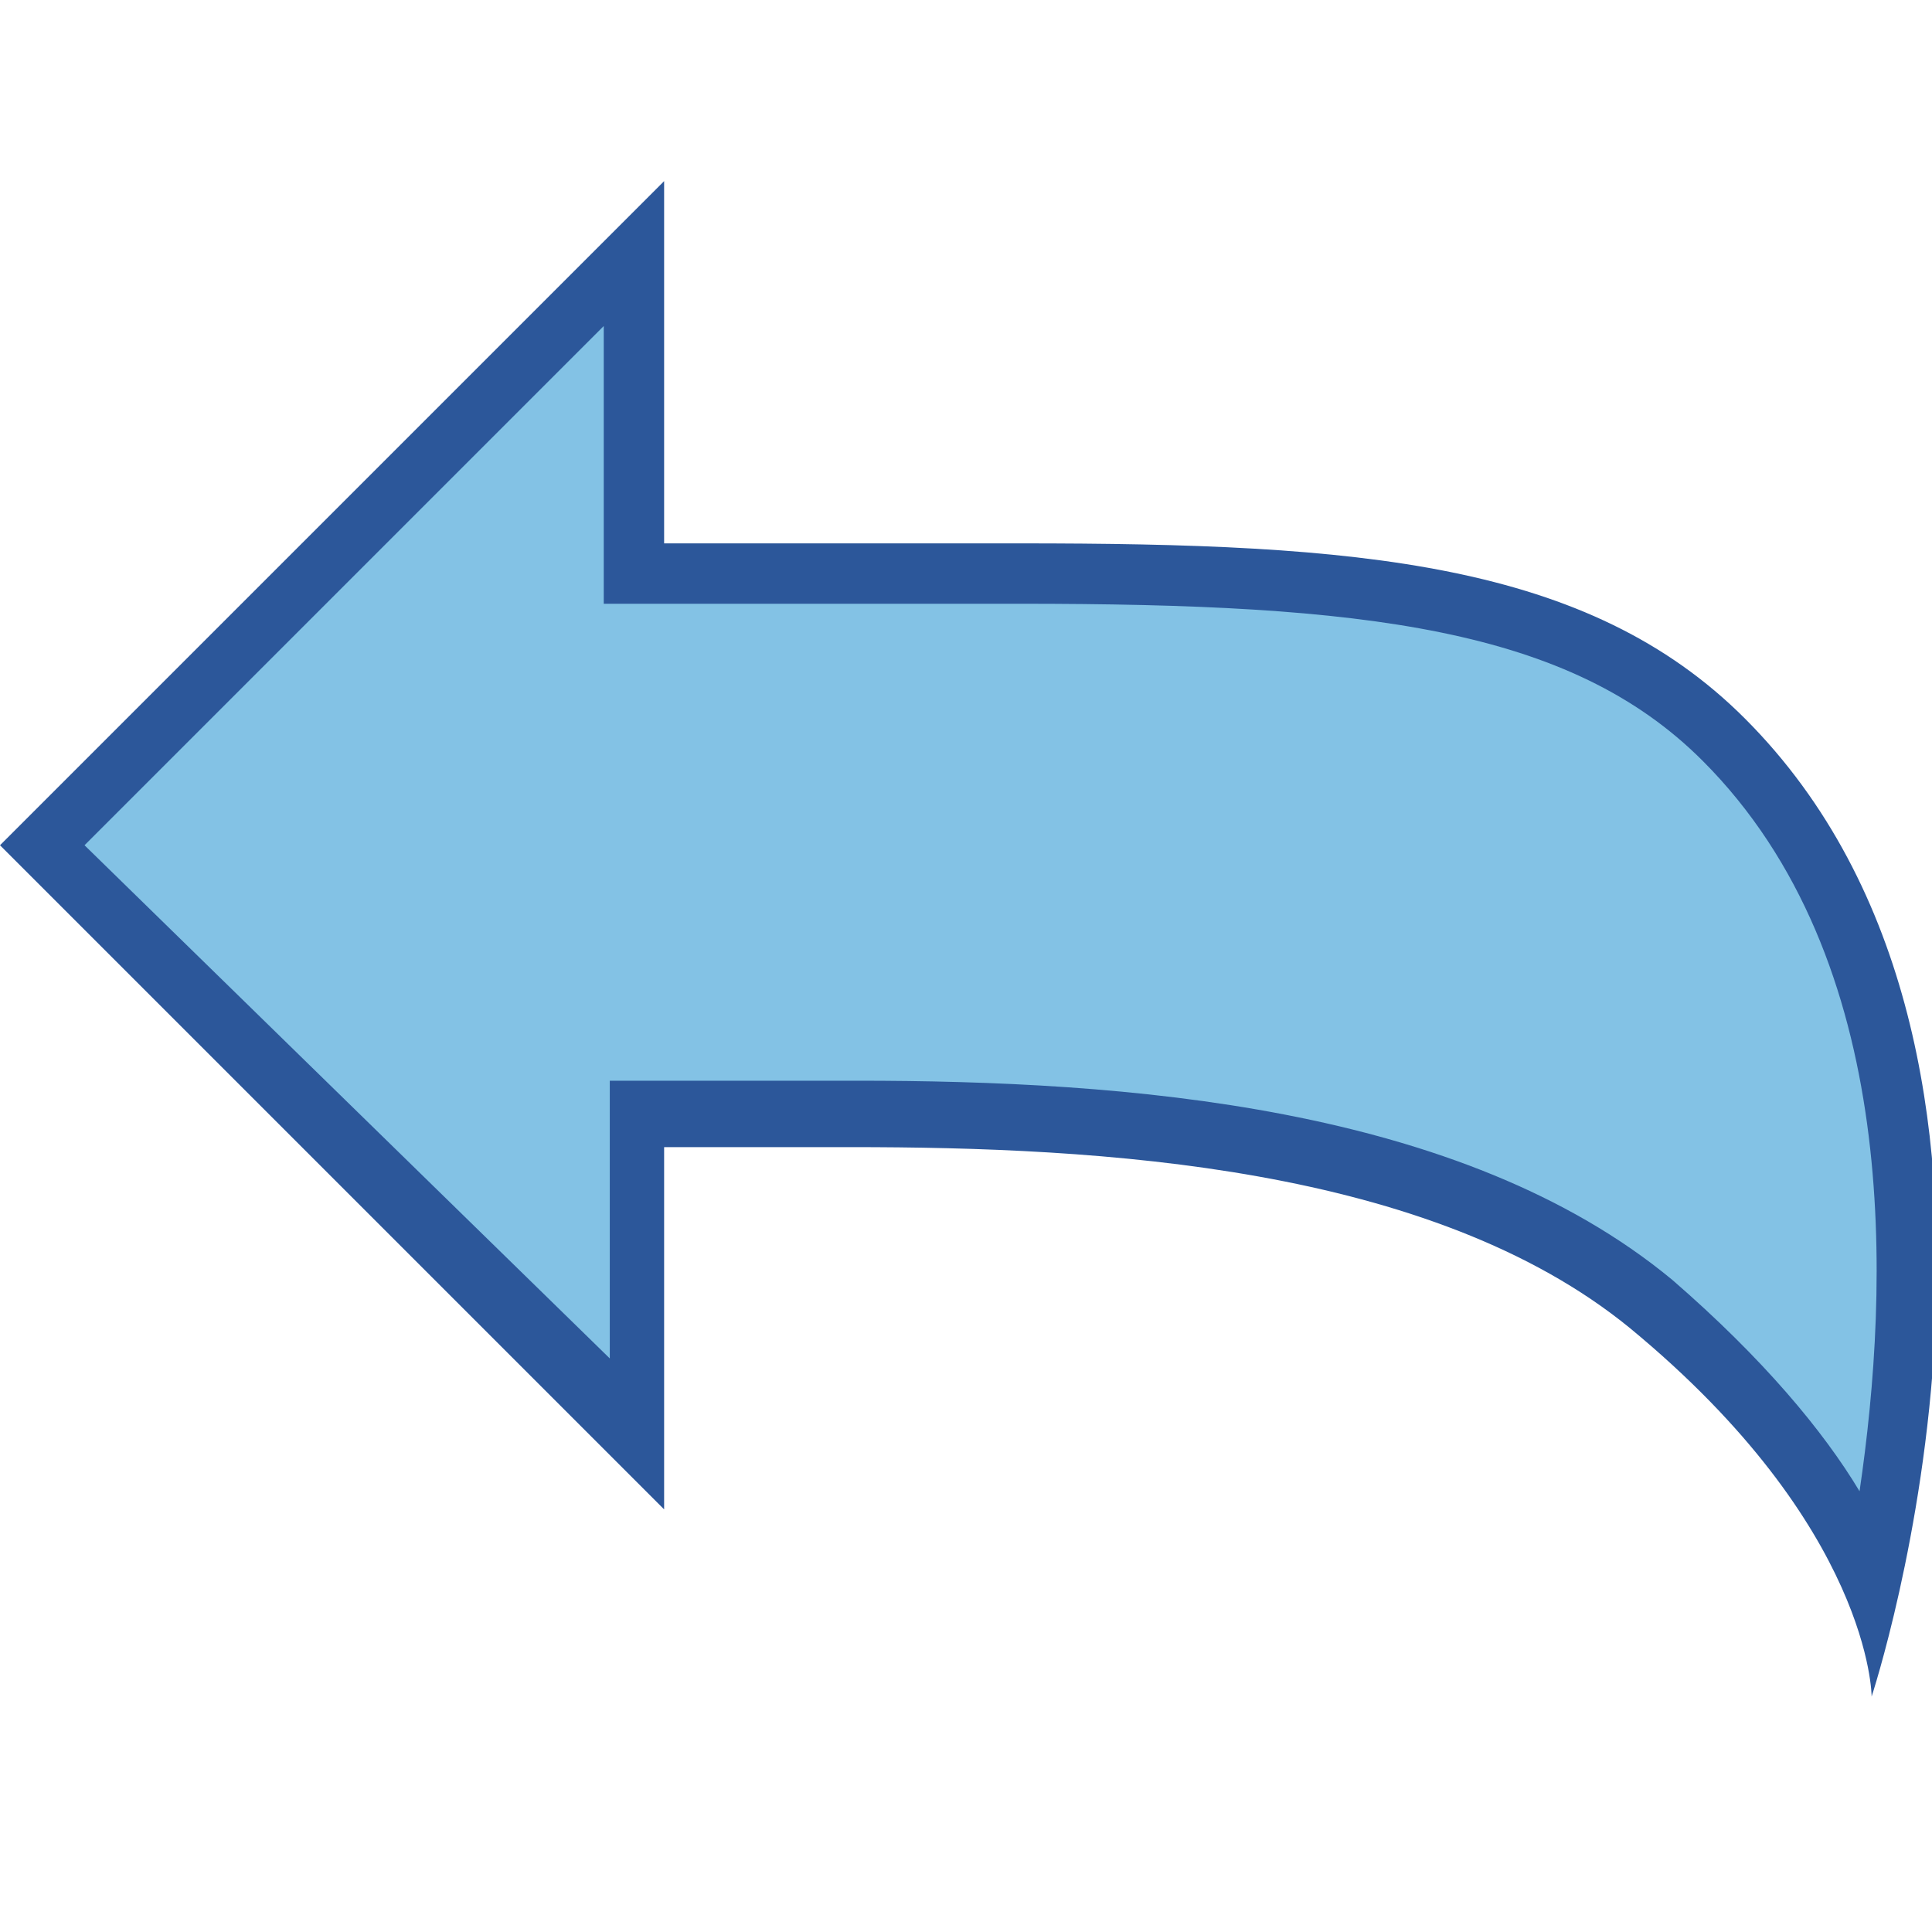
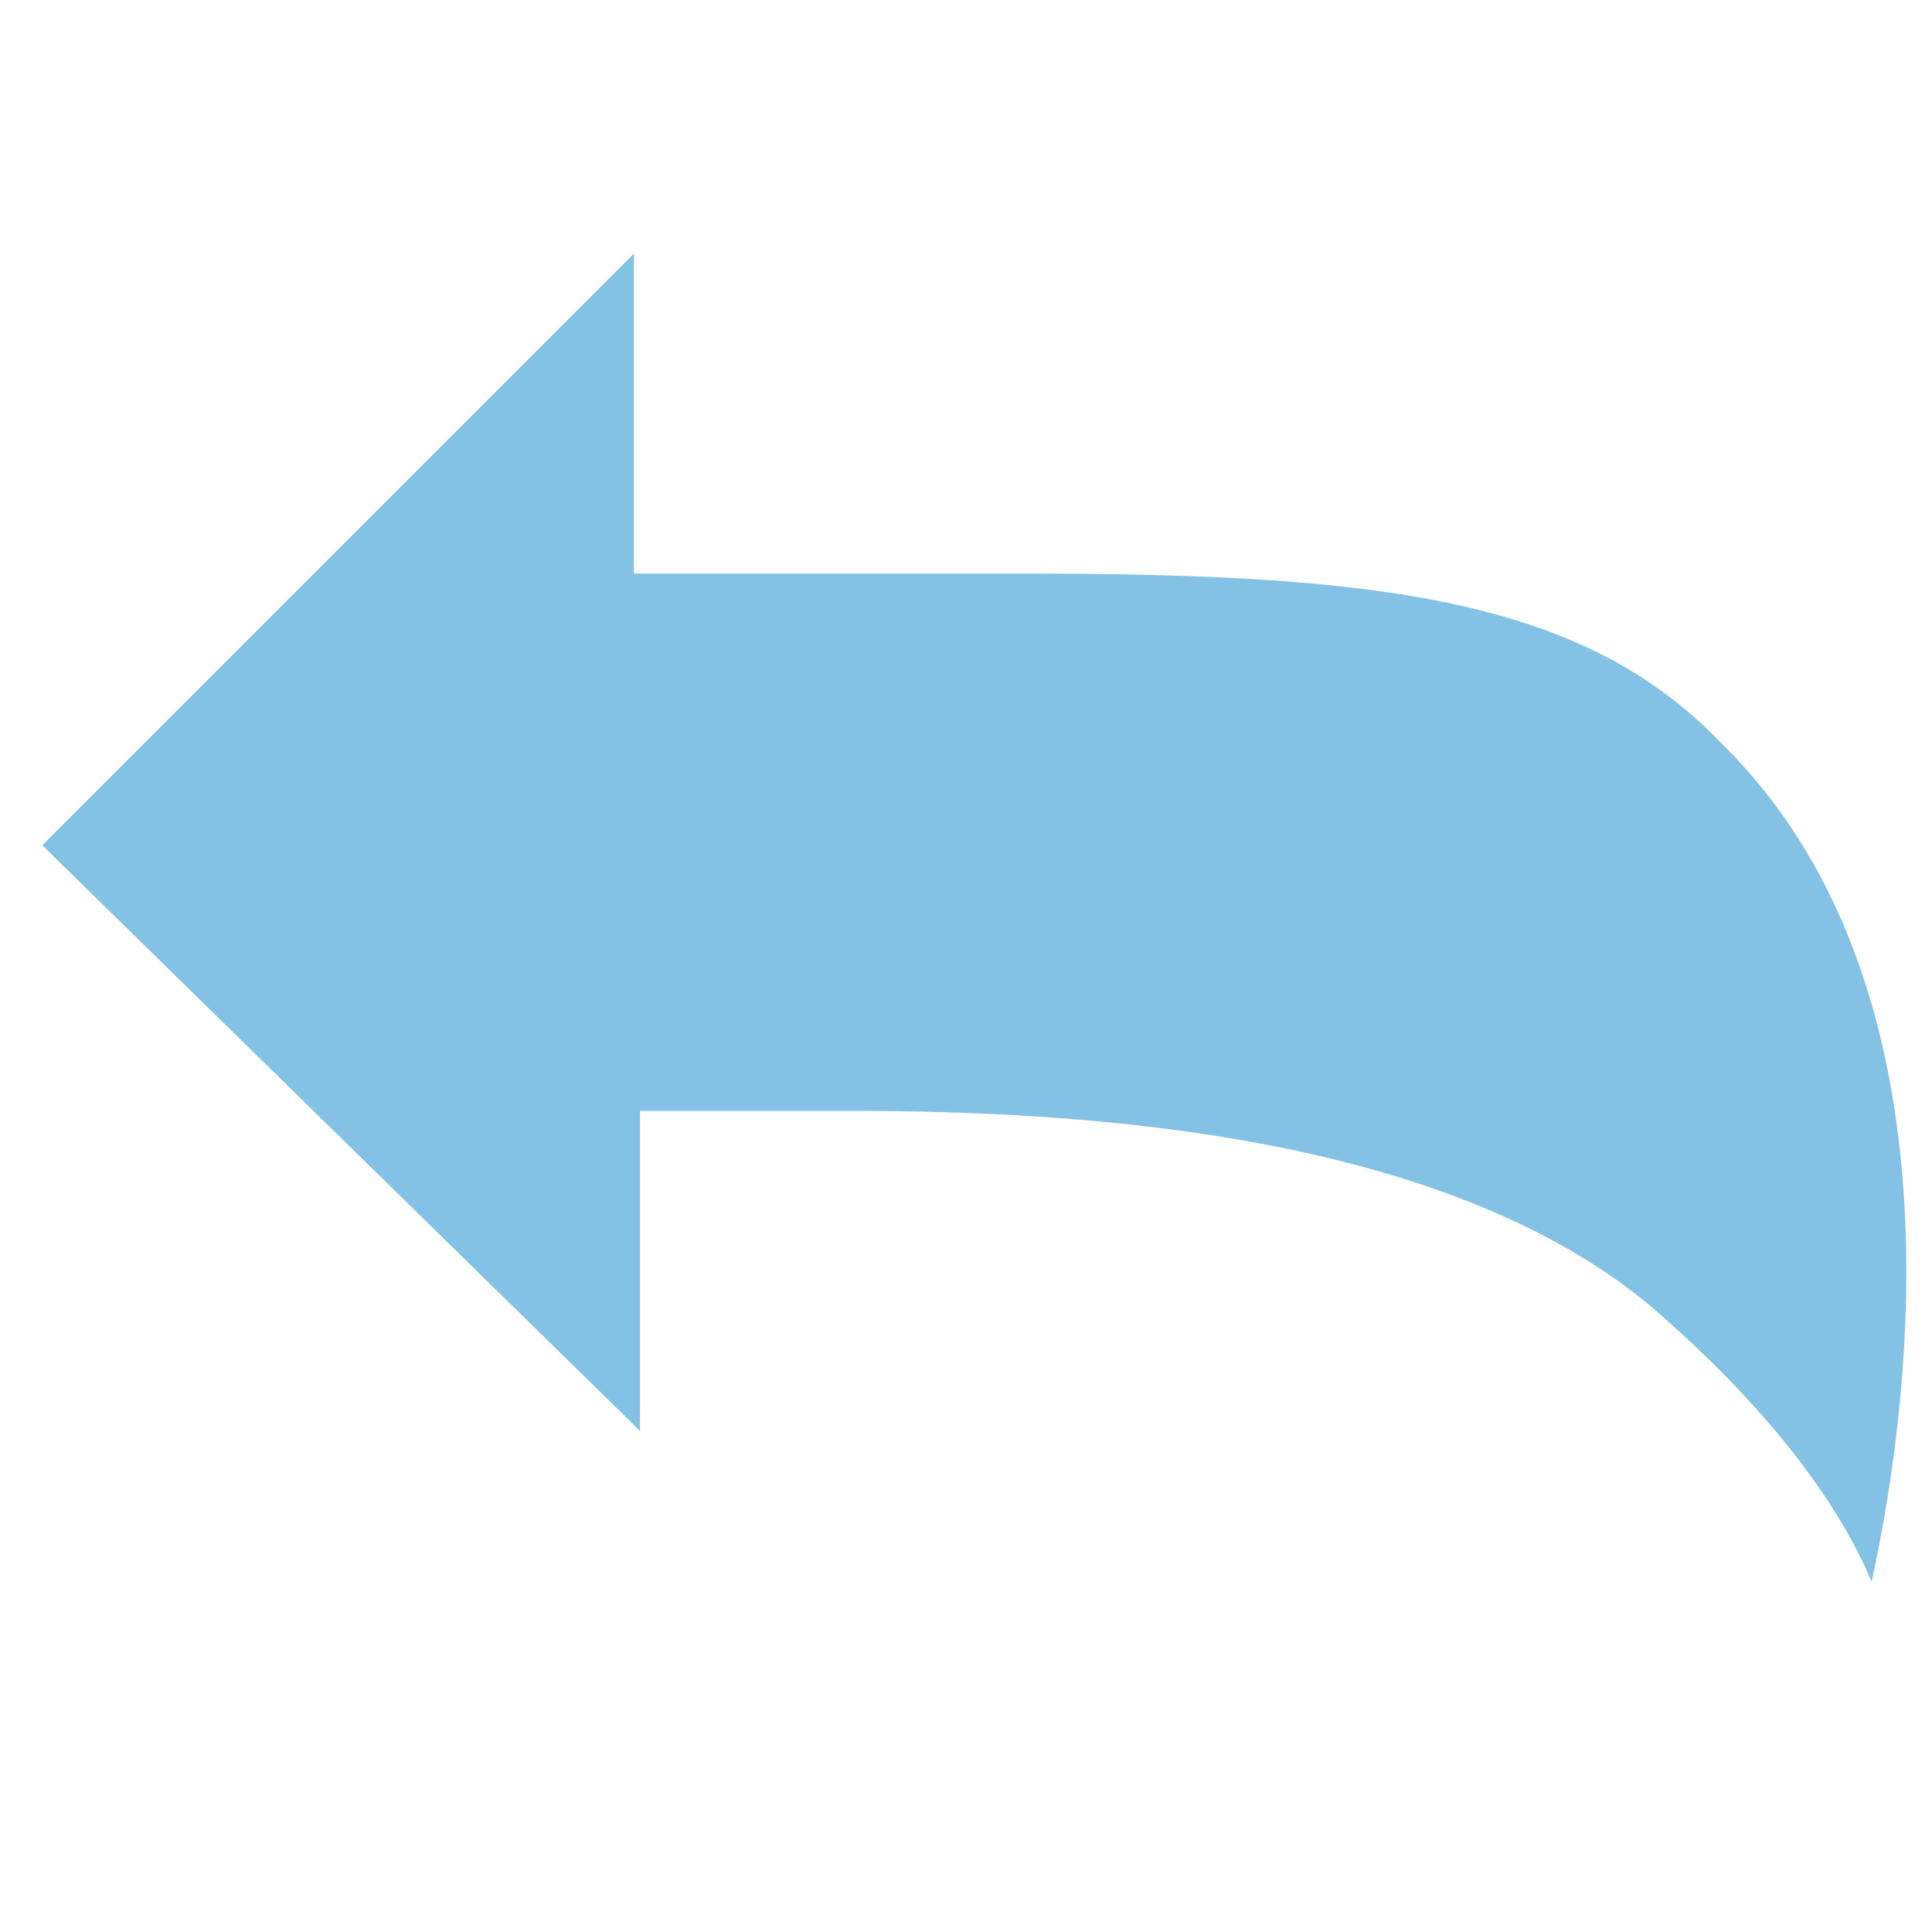
<svg xmlns="http://www.w3.org/2000/svg" version="1.1" id="Layer_1" x="0px" y="0px" viewBox="0 0 32 32" style="enable-background:new 0 0 32 32;" xml:space="preserve">
  <style type="text/css">
	.st0{fill:#83C2E5;}
	.st1{fill:#2C579A;}
</style>
  <g>
    <path class="st0" d="M31,26.2c-0.5-1.2-1.6-2.8-3.7-4.6c-3.4-2.8-9.2-3.2-13.2-3.2c-0.7,0-1.4,0-2,0l-1.5,0v5.3L0.7,14l9.8-9.8v5.3   l0.5,0c1.1,0,2.1,0,3.1,0c1,0,1.9,0,2.8,0c5.9,0,9.3,0.4,11.6,2.8C32.5,16.2,31.7,23,31,26.2z" />
    <g>
-       <path class="st1" d="M10,5.4V9v1l1,0c1.1,0,2.1,0,3.1,0c1,0,1.9,0,2.8,0c5.7,0,9.1,0.4,11.3,2.6c3.3,3.3,3.1,8.7,2.6,12.1    c-0.6-1-1.6-2.2-3.1-3.5c-3.5-2.9-9.1-3.3-13.5-3.3c-0.7,0-1.4,0-2.1,0c-0.4,0-0.7,0-1,0l-1,0v1v3.6L1.4,14L10,5.4 M11,3L0,14    l11,11v-6c0.9,0,1.9,0,3.1,0c4.1,0,9.6,0.3,12.9,3c4,3.3,4,6.1,4,6.1s3.5-10.6-2.1-16.2C26.3,9.3,22.5,9,16.9,9    c-1.8,0-3.7,0-5.9,0V3L11,3z" />
-     </g>
+       </g>
  </g>
</svg>